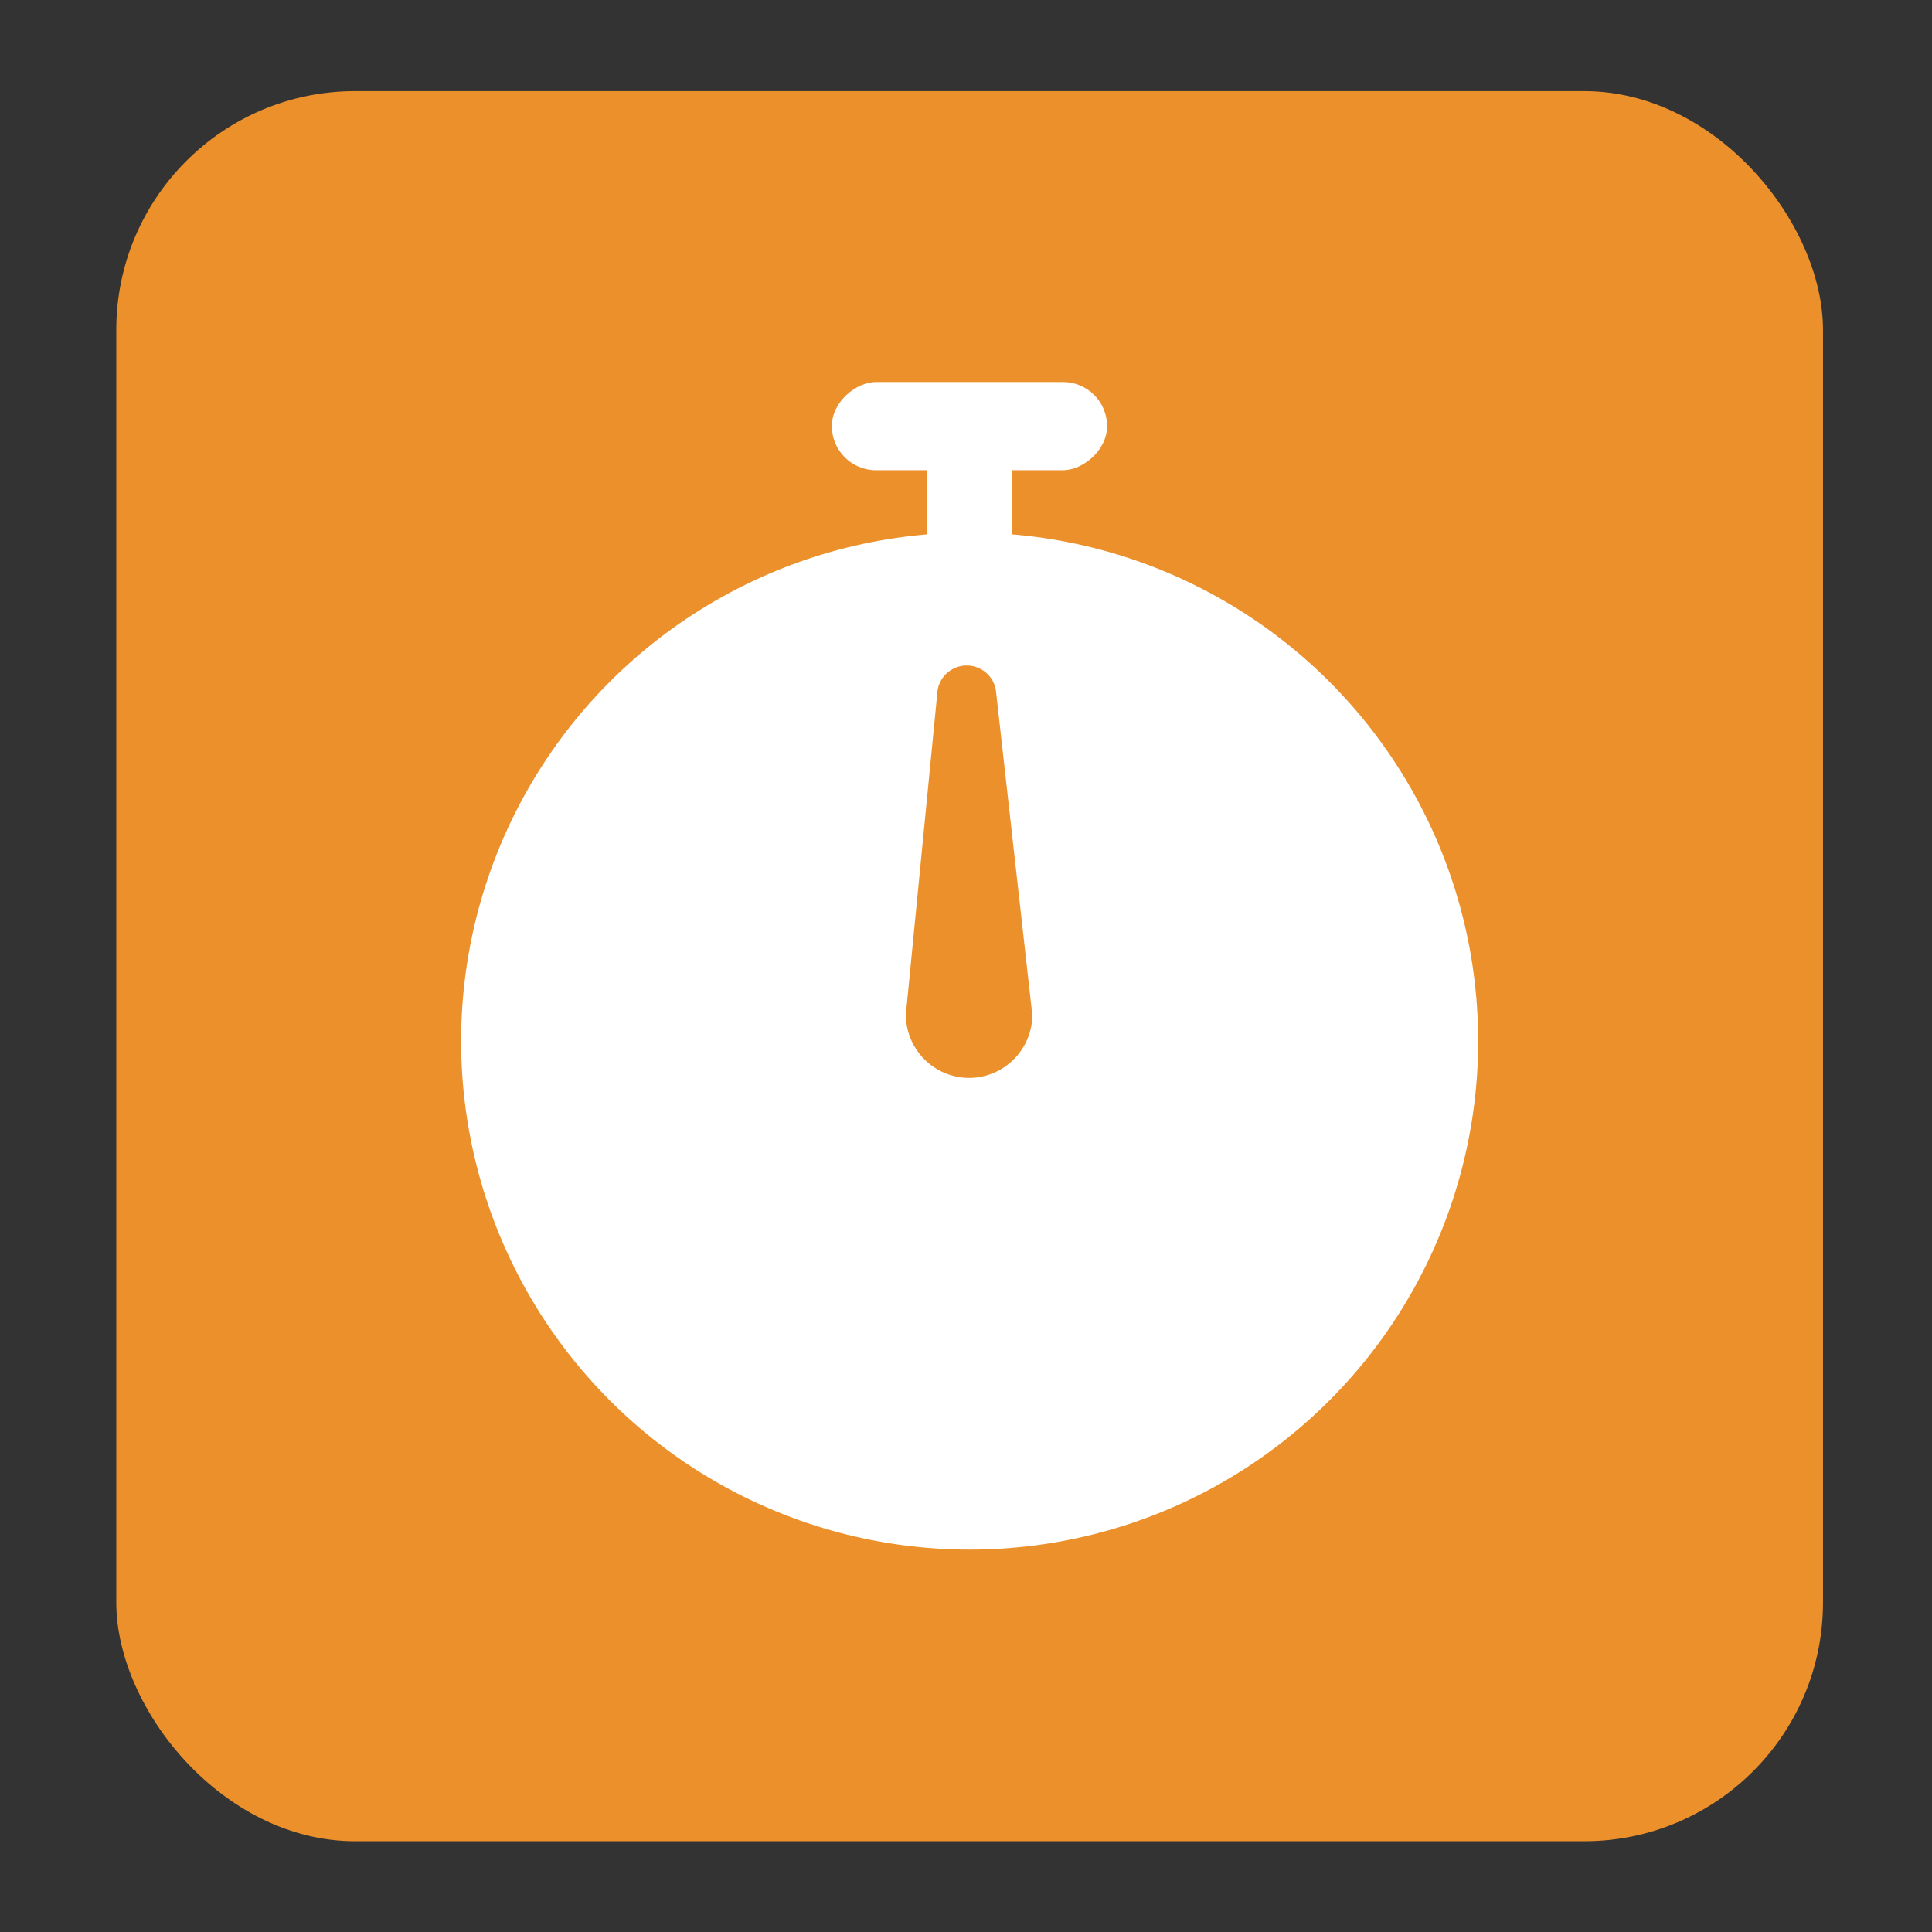
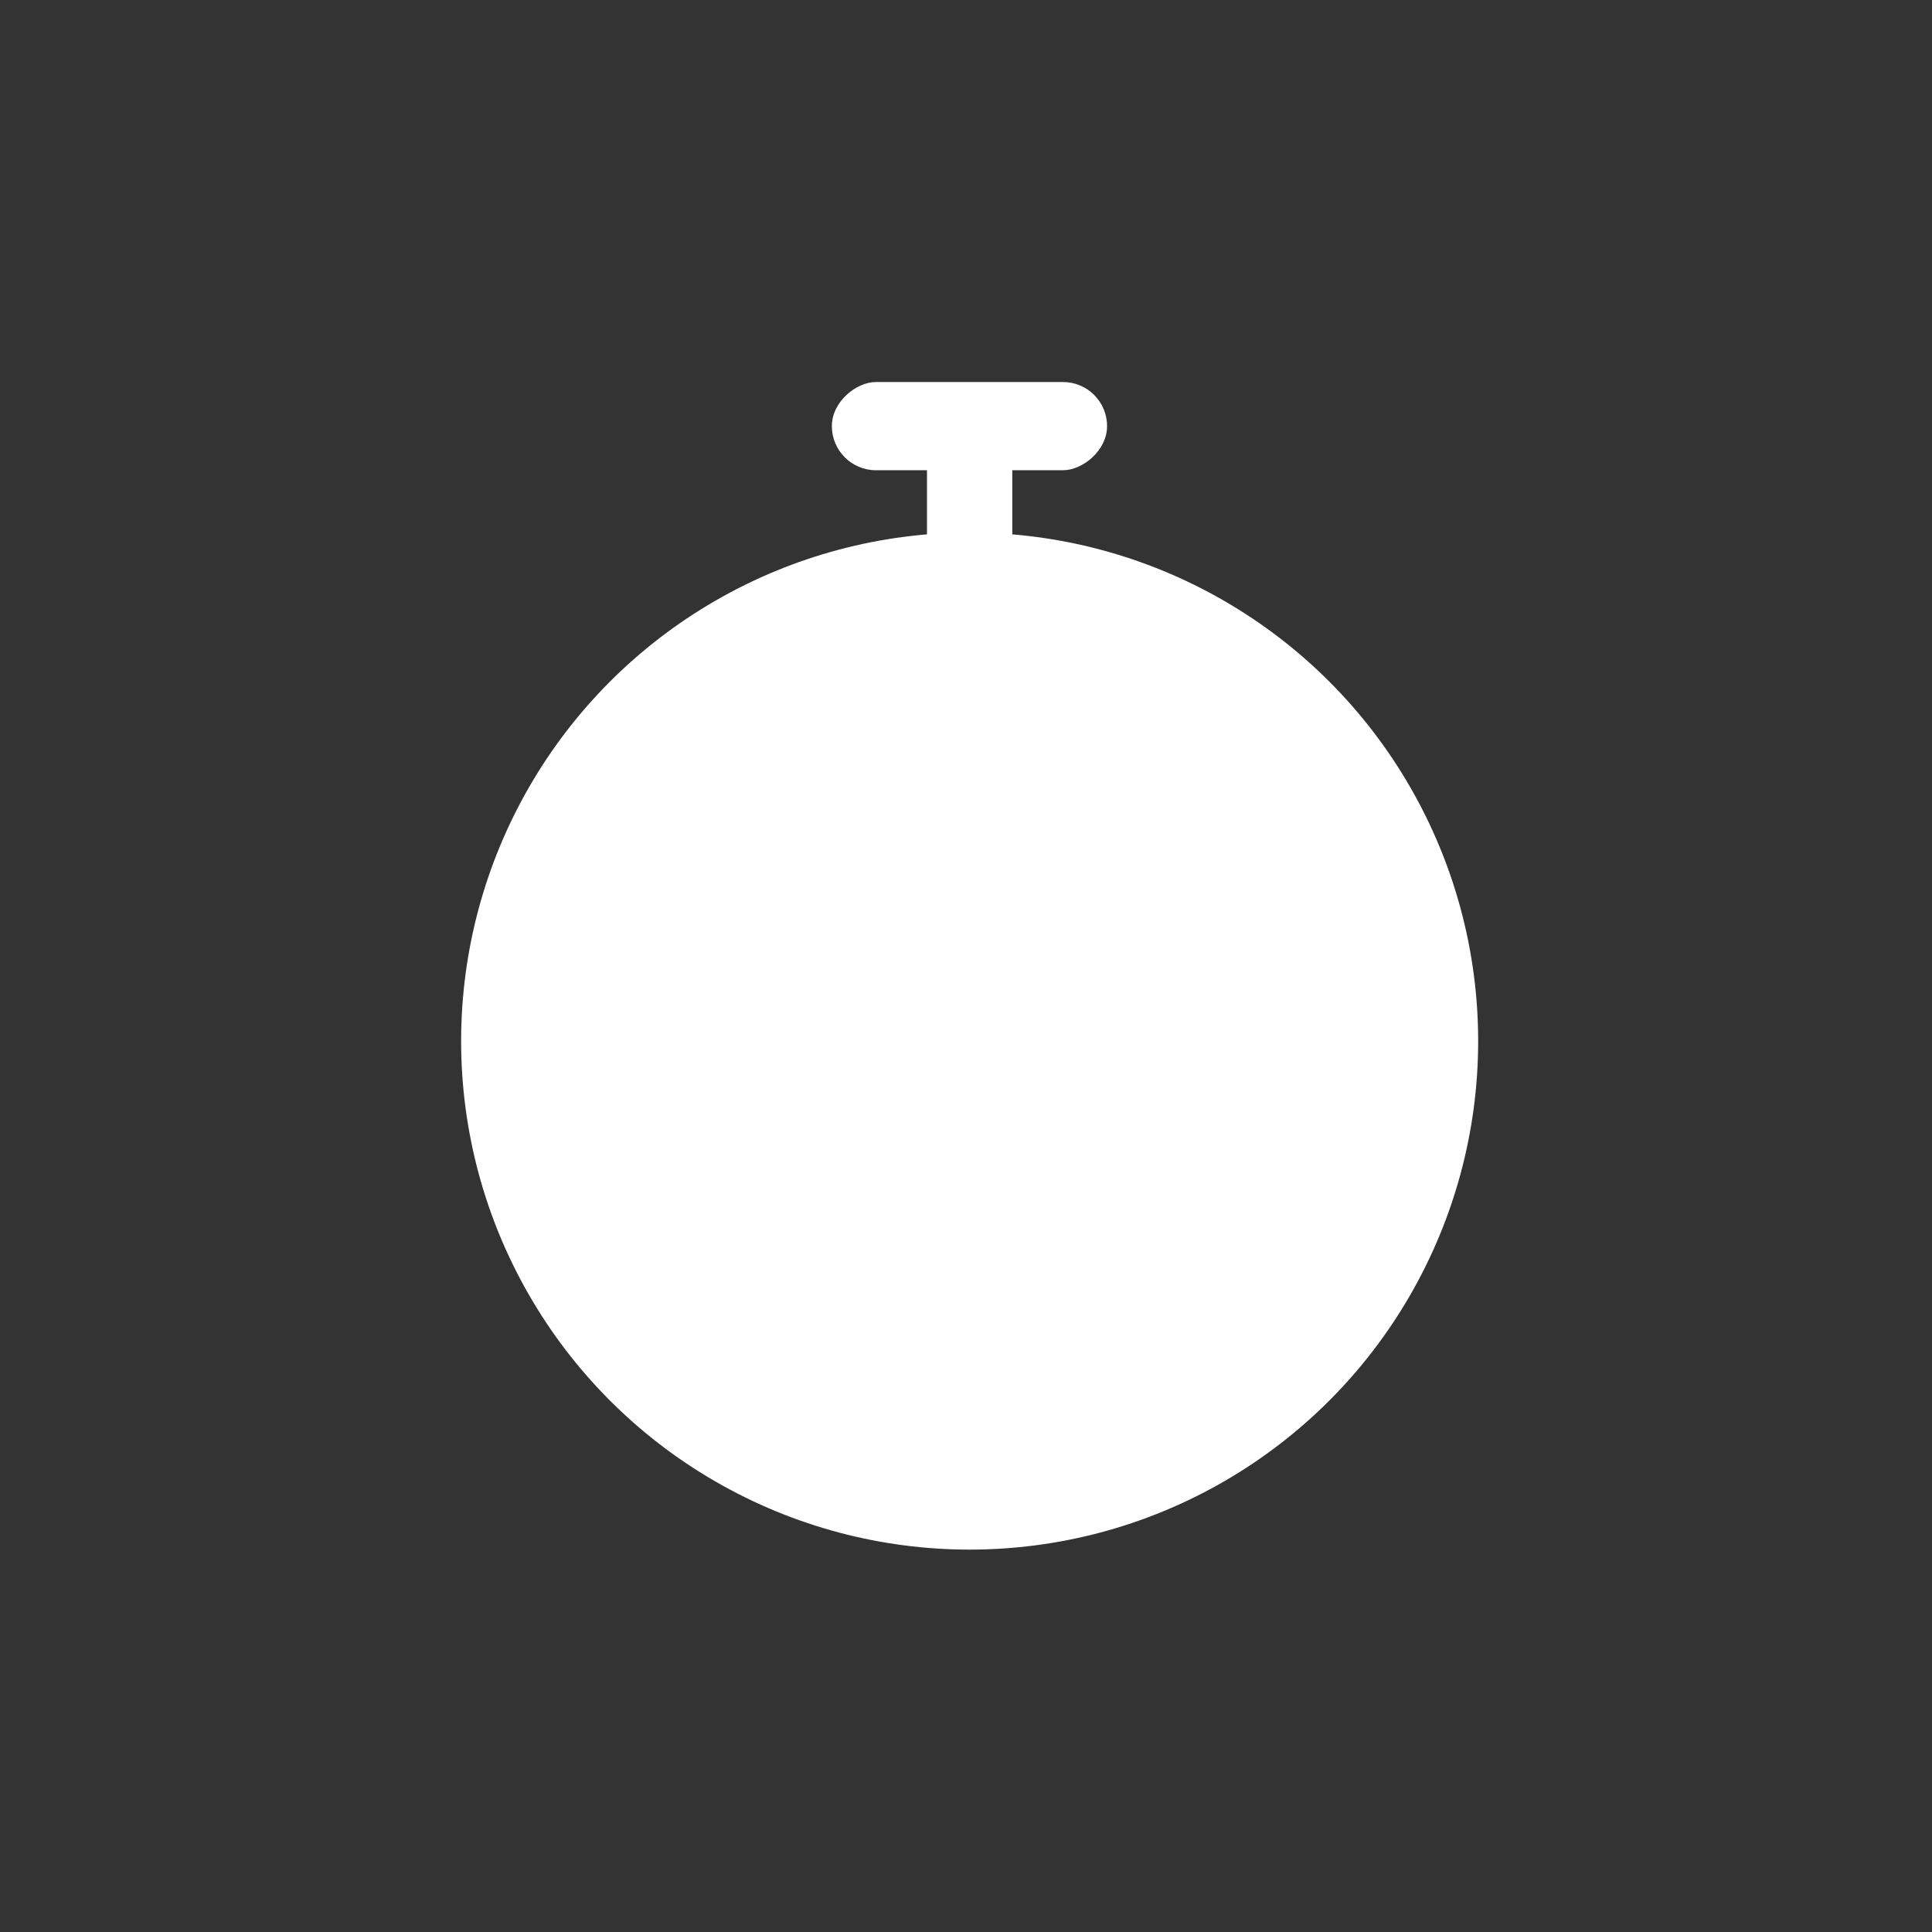
<svg xmlns="http://www.w3.org/2000/svg" id="Layer_1" data-name="Layer 1" viewBox="0 0 53 53">
  <rect x="0" y="0" width="53" height="53" fill="#333333" stroke="none" />
  <defs>
    <style>.cls-1{fill:#ec902c;}.cls-2{fill:#fff;}</style>
  </defs>
  <title>filesize</title>
-   <rect class="cls-1" x="3.19" y="2.5" width="46.82" height="48.01" rx="6.55" ry="6.55" />
  <circle class="cls-2" cx="26.6" cy="28.56" r="13.95" />
  <rect class="cls-2" x="25.43" y="11.52" width="2.34" height="7.22" />
  <rect class="cls-2" x="25.38" y="7.93" width="2.42" height="7.55" rx="1.21" ry="1.21" transform="translate(38.3 -14.9) rotate(90)" />
-   <path class="cls-1" d="M26.6,29.57h0a1.74,1.74,0,0,1-1.75-1.74l.87-8.89a.81.81,0,0,1,1.6,0l1,8.91A1.74,1.74,0,0,1,26.6,29.57Z" />
</svg>